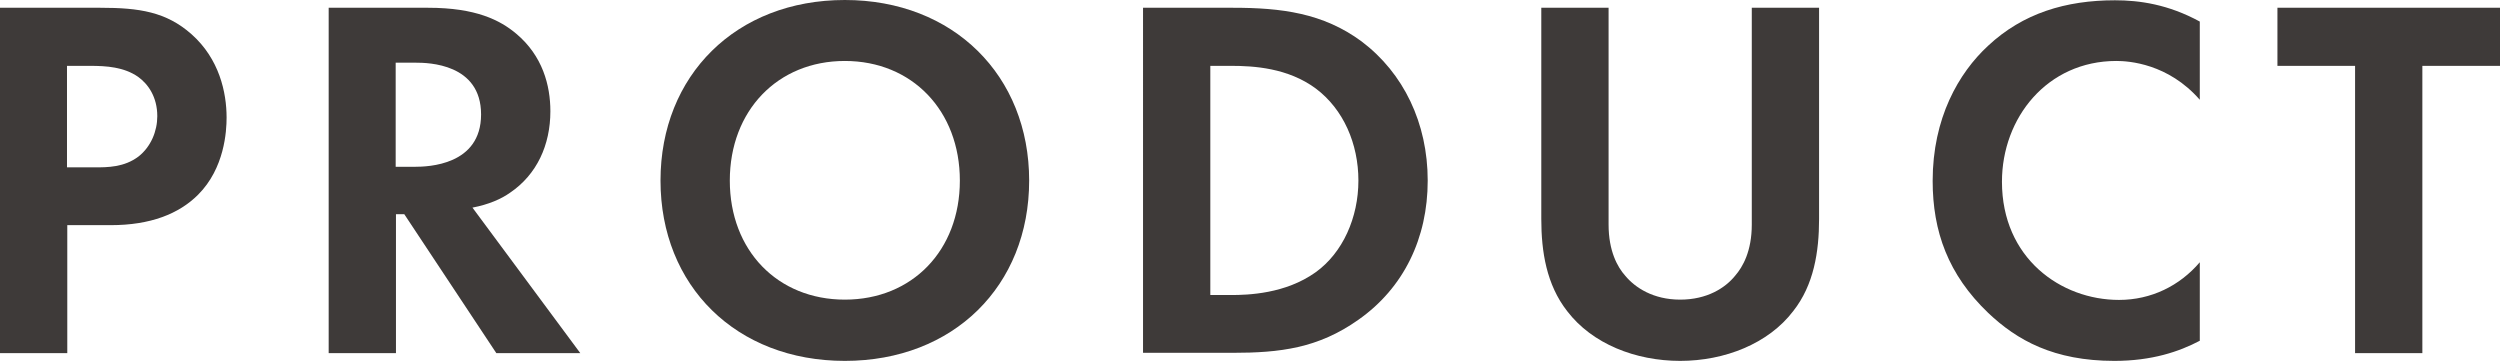
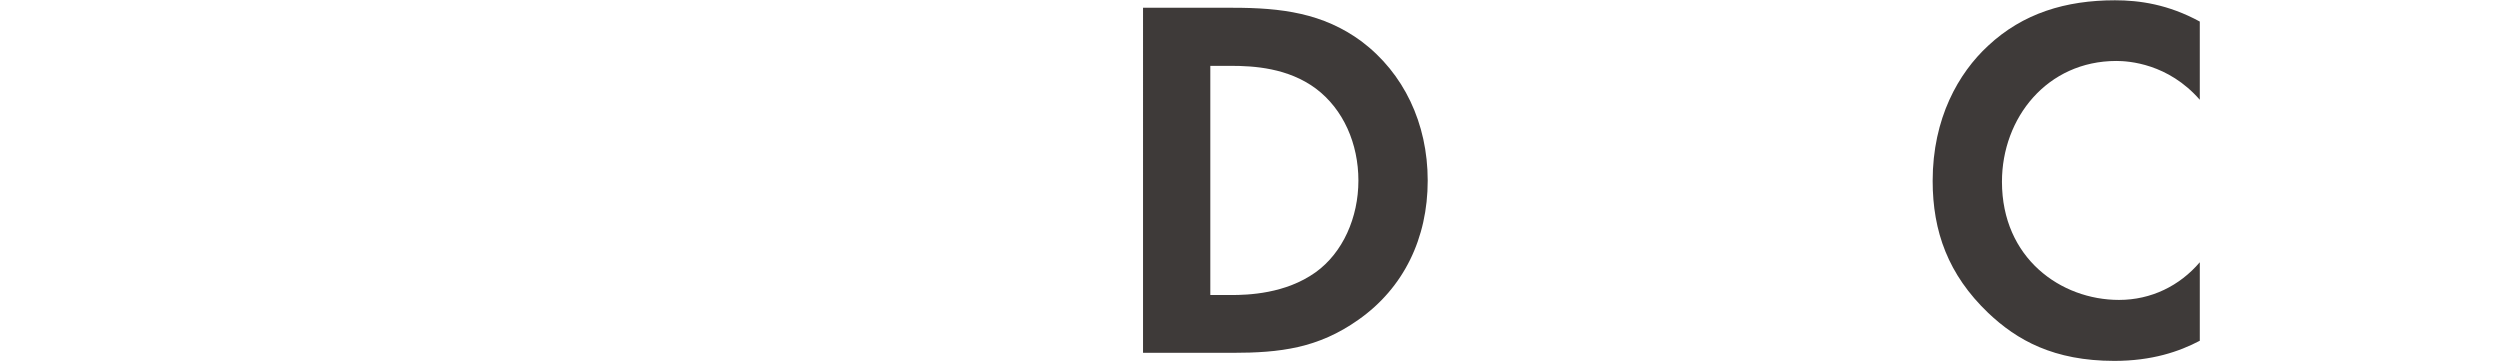
<svg xmlns="http://www.w3.org/2000/svg" viewBox="0 0 86.94 12.55">
  <defs>
    <style>.d{fill:#3e3a39;}</style>
  </defs>
  <g id="a" />
  <g id="b">
    <g id="c">
      <g>
-         <path class="d" d="M3.49,.27c1.35,0,2.29,.14,3.17,.92,.97,.86,1.22,2.03,1.22,2.9,0,.47-.07,1.76-.99,2.68-.67,.67-1.66,1.06-3.04,1.06h-1.51v4.45H0V.27H3.49Zm-1.15,5.55h.95c.45,0,1.03,0,1.53-.38,.43-.34,.65-.88,.65-1.4,0-.67-.32-1.12-.67-1.37-.49-.34-1.1-.38-1.66-.38h-.81v3.53Z" />
-         <path class="d" d="M14.89,.27c1.66,0,2.5,.43,3.06,.9,.92,.77,1.19,1.8,1.19,2.7,0,1.17-.47,2.2-1.4,2.83-.31,.22-.74,.41-1.31,.52l3.75,5.06h-2.92l-3.2-4.83h-.29v4.83h-2.34V.27h3.48Zm-1.13,5.53h.67c.45,0,2.3-.05,2.3-1.82s-1.84-1.8-2.27-1.8h-.7v3.62Z" />
-         <path class="d" d="M35.79,6.28c0,3.66-2.63,6.27-6.41,6.27s-6.41-2.61-6.41-6.27S25.6,0,29.38,0s6.41,2.63,6.41,6.28Zm-2.41,0c0-2.43-1.66-4.16-4-4.16s-4,1.73-4,4.16,1.66,4.14,4,4.14,4-1.71,4-4.14Z" />
        <path class="d" d="M42.88,.27c1.67,0,3.13,.18,4.47,1.17,1.46,1.1,2.3,2.84,2.3,4.84s-.83,3.73-2.41,4.84c-1.4,.99-2.72,1.15-4.39,1.15h-3.1V.27h3.13Zm-.79,9.99h.72c.59,0,1.89-.04,2.94-.79,.95-.68,1.49-1.91,1.49-3.19s-.52-2.48-1.48-3.2c-.97-.72-2.16-.79-2.95-.79h-.72v7.98Z" />
-         <path class="d" d="M55.94,.27V7.81c0,.92,.31,1.48,.58,1.78,.34,.41,.97,.83,1.91,.83s1.57-.41,1.91-.83c.27-.31,.58-.86,.58-1.78V.27h2.34V7.62c0,1.13-.18,2.29-.9,3.2-.86,1.13-2.38,1.73-3.93,1.73s-3.06-.59-3.93-1.73c-.72-.92-.9-2.07-.9-3.2V.27h2.34Z" />
        <path class="d" d="M76.5,11.85c-.72,.38-1.67,.7-2.97,.7-2.11,0-3.39-.72-4.39-1.67-1.39-1.33-1.93-2.83-1.93-4.59,0-2.18,.9-3.75,1.93-4.7,1.21-1.13,2.7-1.58,4.41-1.58,.85,0,1.85,.14,2.95,.74V3.47c-1.1-1.26-2.47-1.35-2.9-1.35-2.41,0-3.98,1.98-3.98,4.2,0,2.66,2.05,4.11,4.07,4.11,1.12,0,2.11-.49,2.81-1.31v2.74Z" />
-         <path class="d" d="M84.24,2.29V12.28h-2.34V2.29h-2.7V.27h7.74V2.29h-2.7Z" />
      </g>
    </g>
  </g>
</svg>